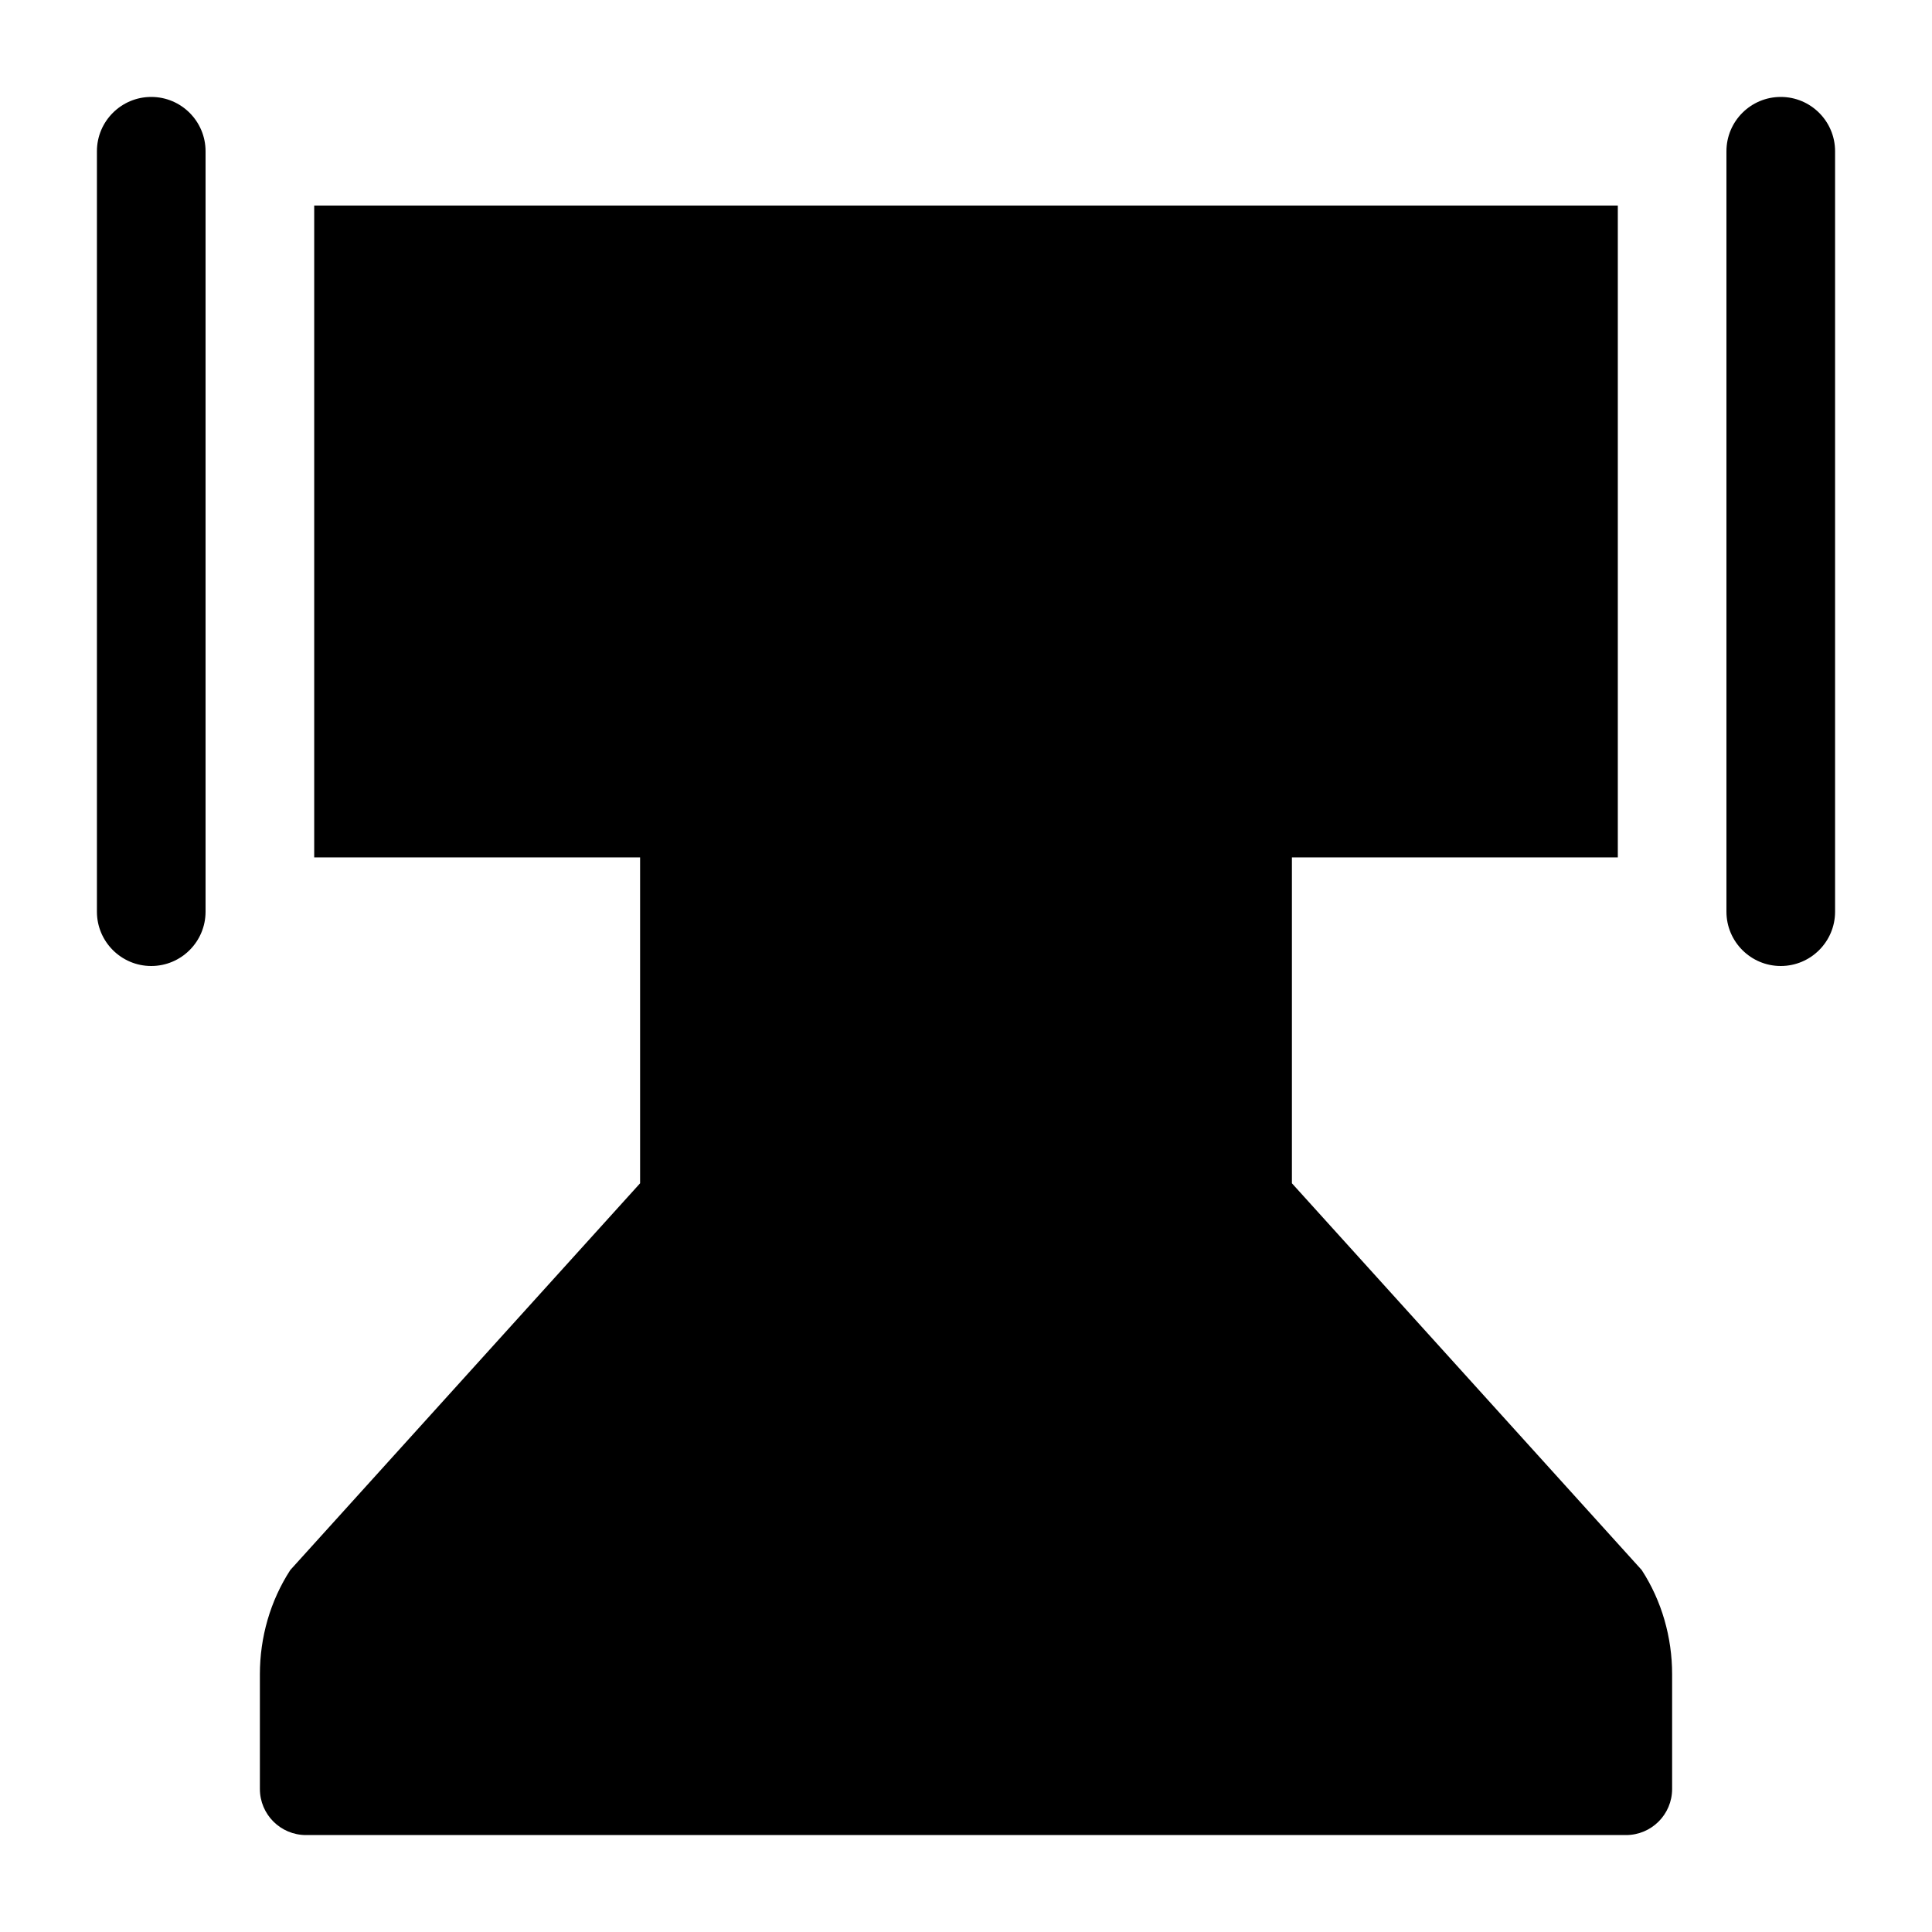
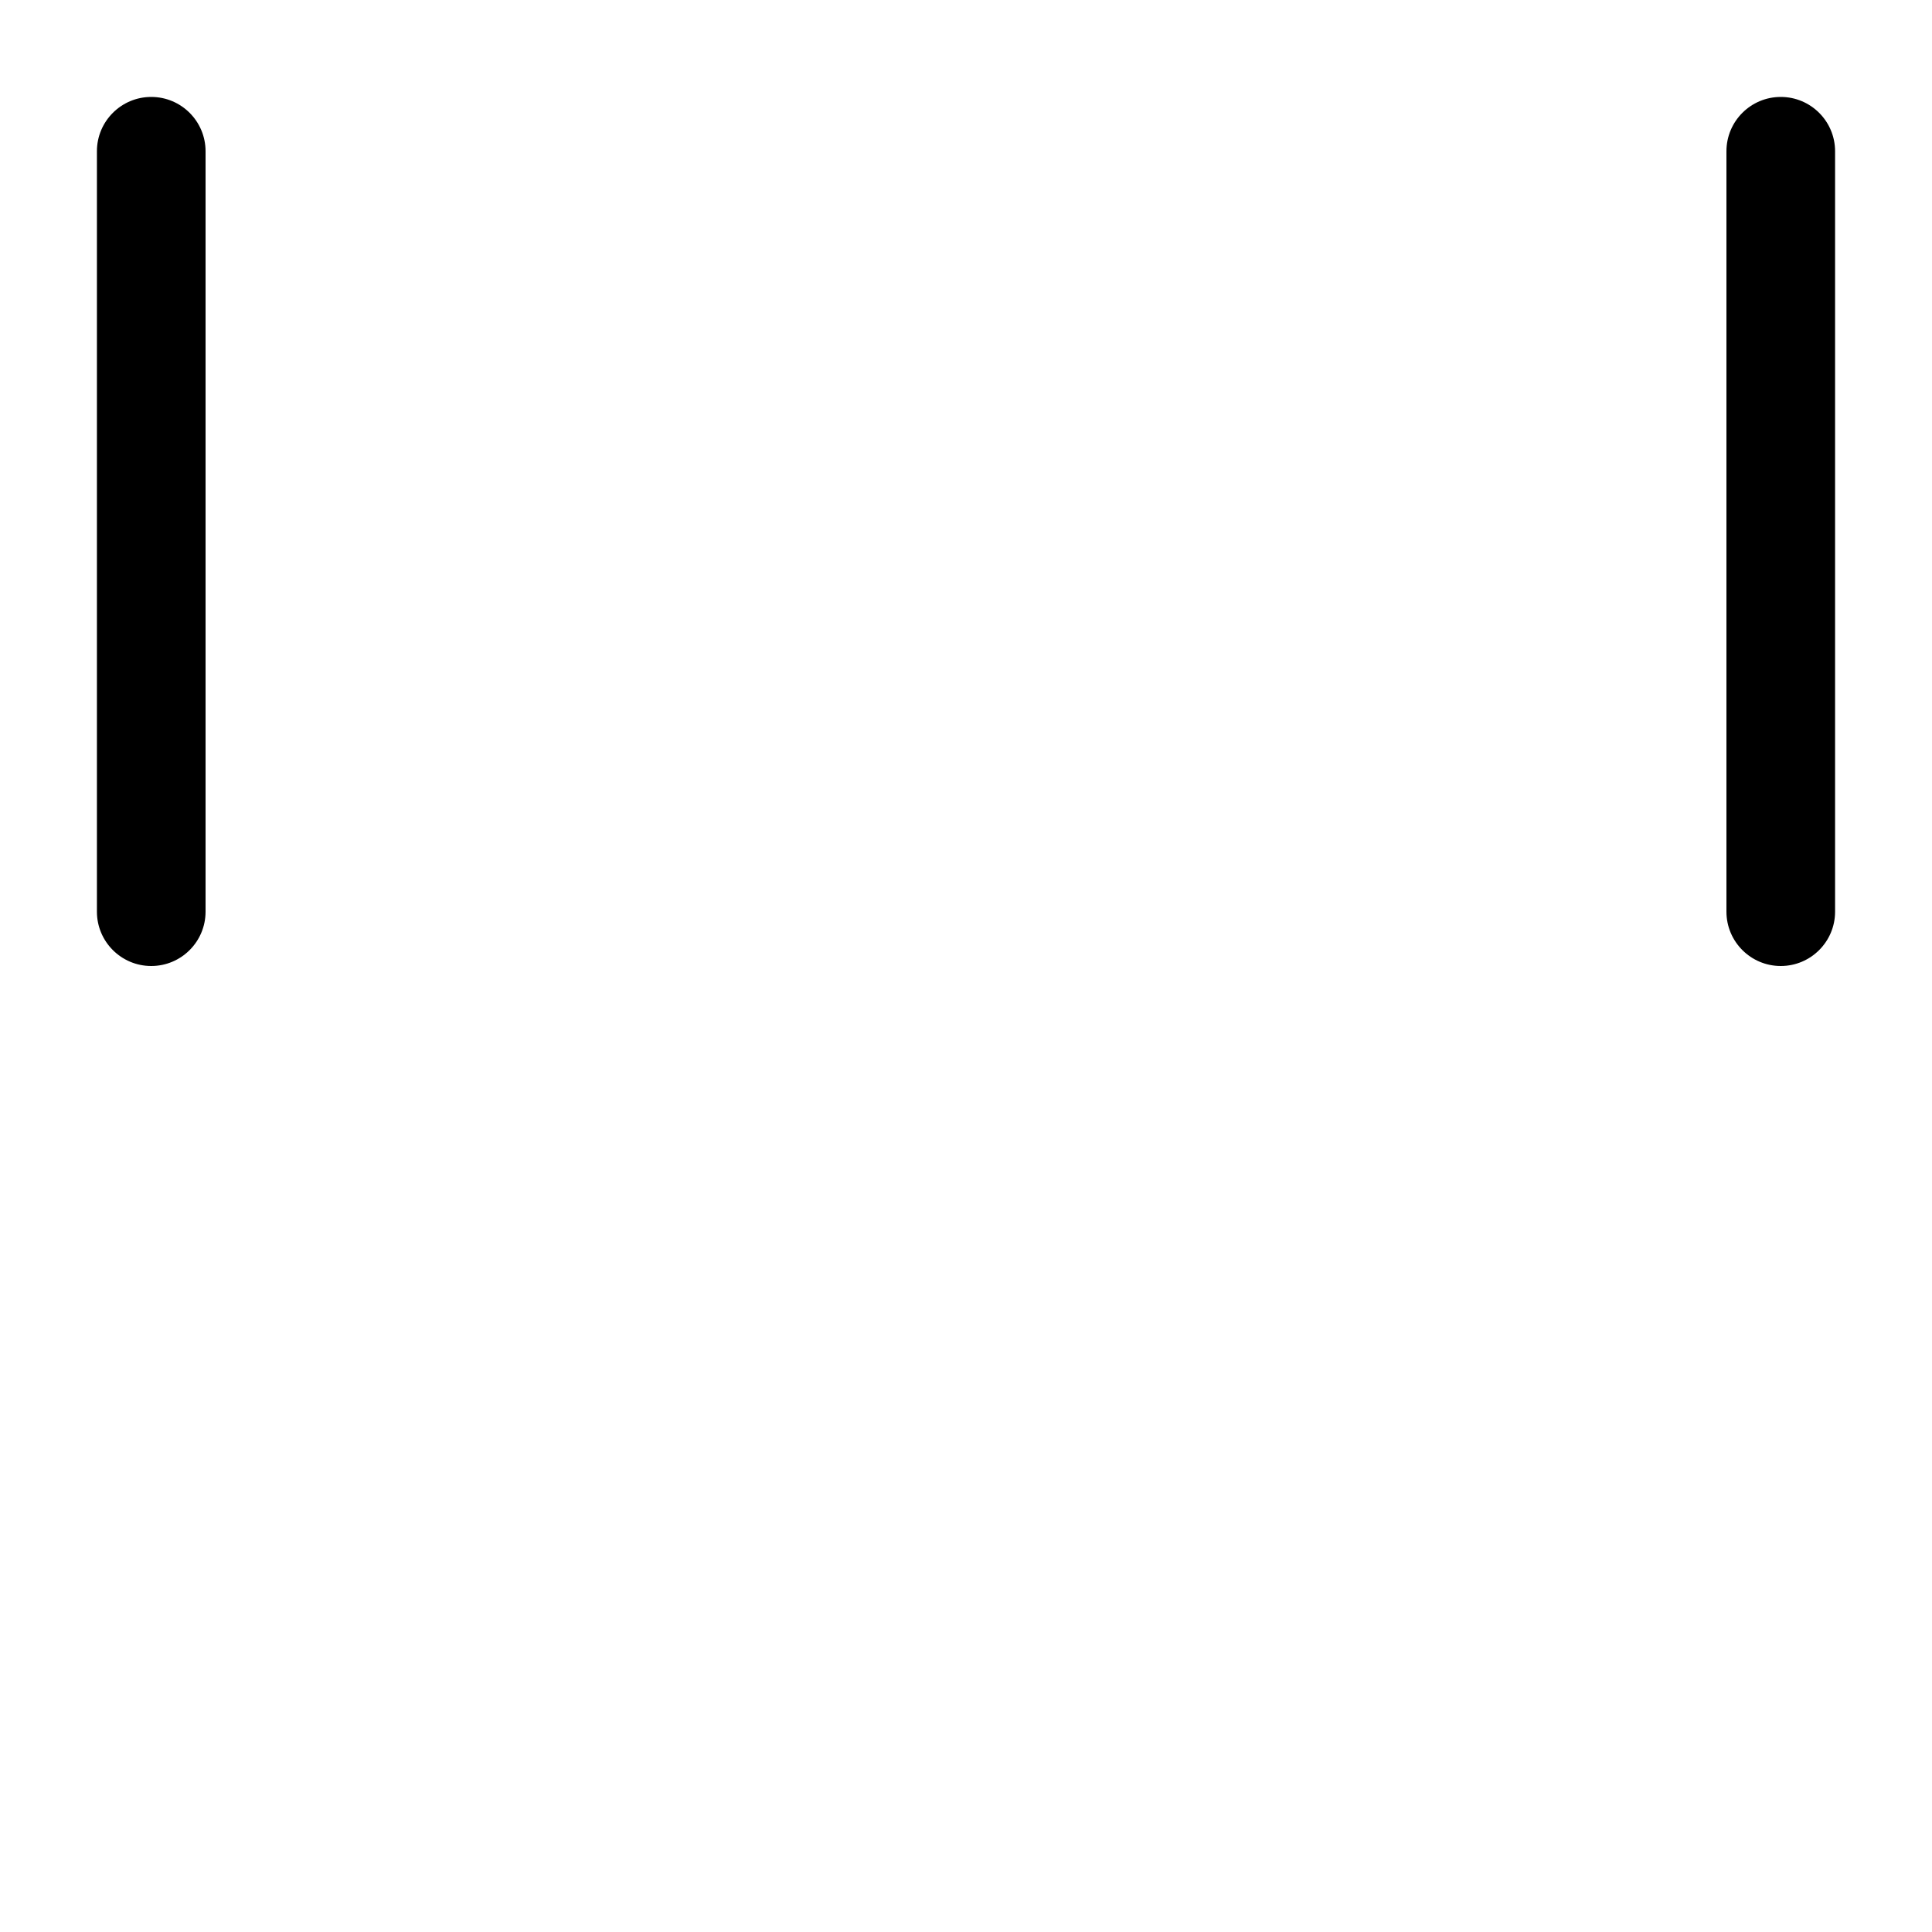
<svg xmlns="http://www.w3.org/2000/svg" fill="#000000" width="800px" height="800px" version="1.1" viewBox="144 144 512 512">
  <g>
-     <path d="m486.37 457.58v-86.367h86.367v-172.73h-345.47v172.73h86.367v86.367l-92.699 102.49c-5.324 8.203-8.062 17.848-8.062 27.637v30.371c0 6.766 5.469 12.234 12.234 12.234h349.79c6.766 0 12.234-5.469 12.234-12.234v-30.371c0-9.789-2.734-19.434-8.062-27.637z" />
    <path d="m615.92 169.69c-7.945 0-14.395 6.449-14.395 14.395v201.52c0 7.945 6.449 14.395 14.395 14.395 7.945 0 14.395-6.449 14.395-14.395v-201.52c0-7.949-6.449-14.395-14.395-14.395z" />
    <path d="m184.08 169.69c-7.945 0-14.395 6.449-14.395 14.395v201.52c0 7.945 6.449 14.395 14.395 14.395 7.945 0 14.395-6.449 14.395-14.395v-201.52c0-7.949-6.449-14.395-14.395-14.395z" />
  </g>
</svg>